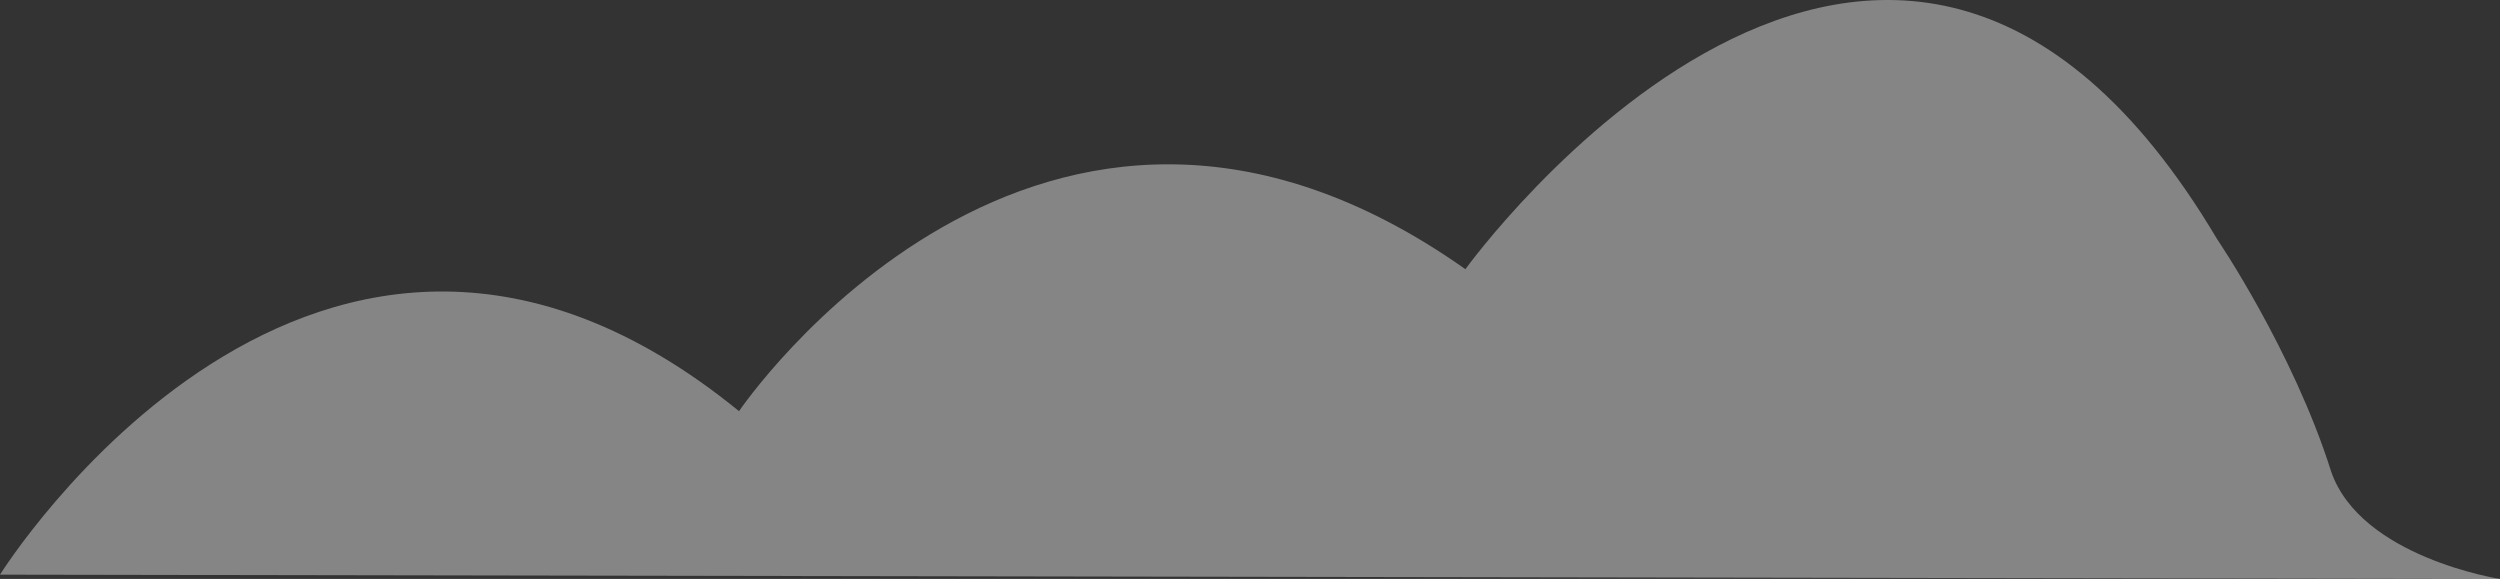
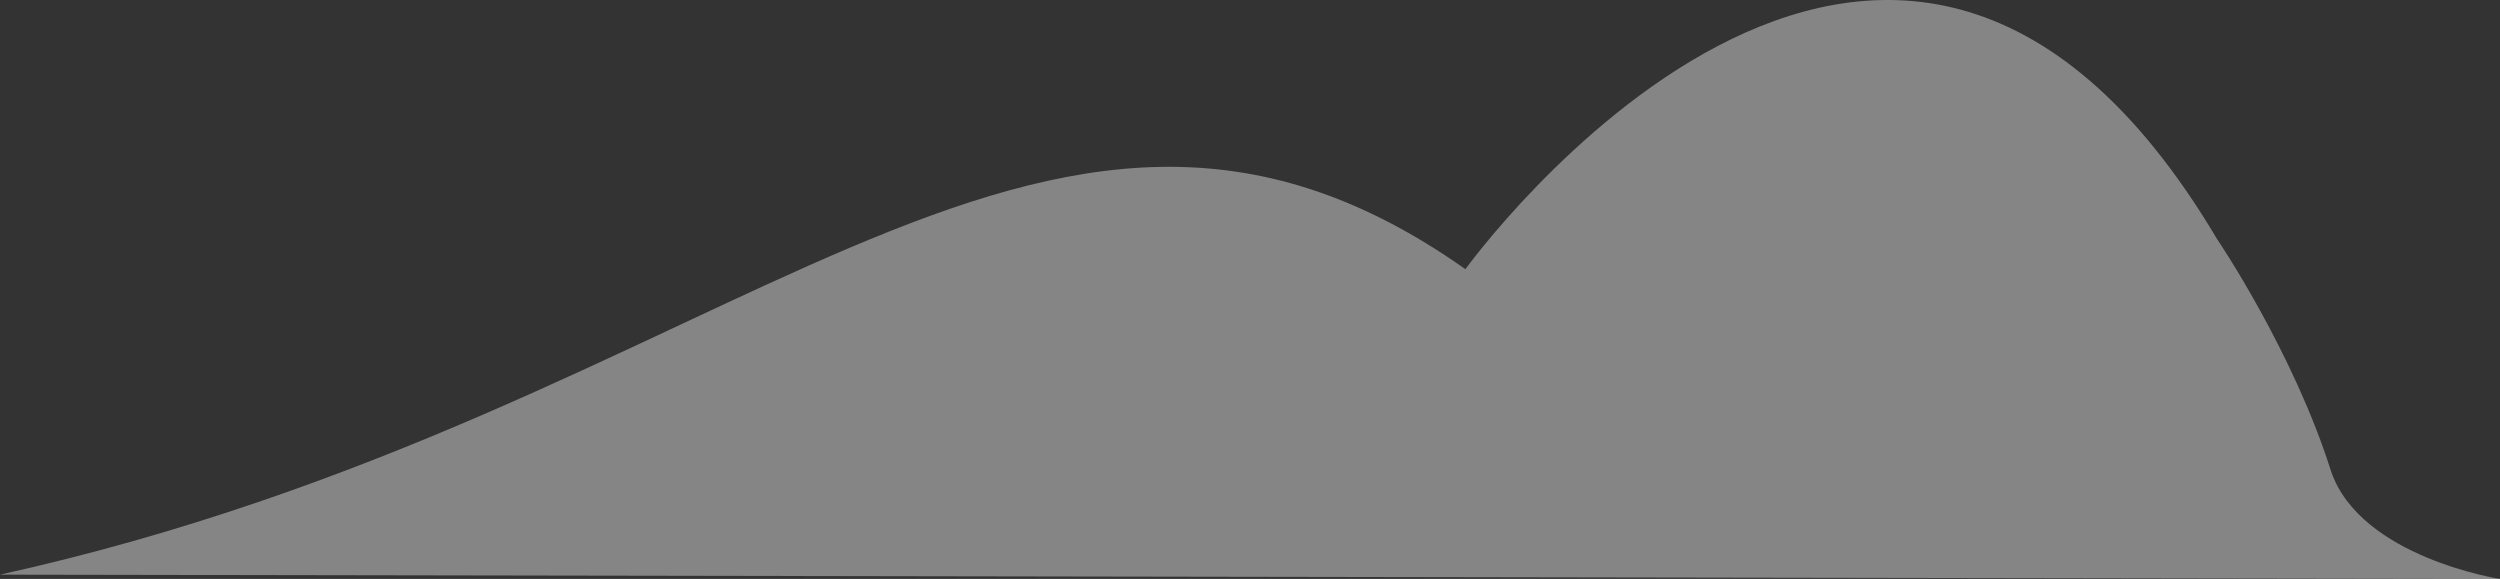
<svg xmlns="http://www.w3.org/2000/svg" width="95" height="22" viewBox="0 0 95 22" fill="none">
  <rect x="0" y="0" width="95" height="22" fill="#333333" stroke="none" />
-   <path opacity="0.4" d="M0 21.837C0 21.837 12.036 2.546 28.083 15.624C28.083 15.624 39.477 -1.214 55.685 10.229C55.685 10.229 71.732 -12.004 84.249 9.085C84.249 9.085 87.137 13.336 88.582 17.913C89.705 21.183 95.001 22 95.001 22L0 21.837Z" fill="white" />
+   <path opacity="0.4" d="M0 21.837C28.083 15.624 39.477 -1.214 55.685 10.229C55.685 10.229 71.732 -12.004 84.249 9.085C84.249 9.085 87.137 13.336 88.582 17.913C89.705 21.183 95.001 22 95.001 22L0 21.837Z" fill="white" />
</svg>